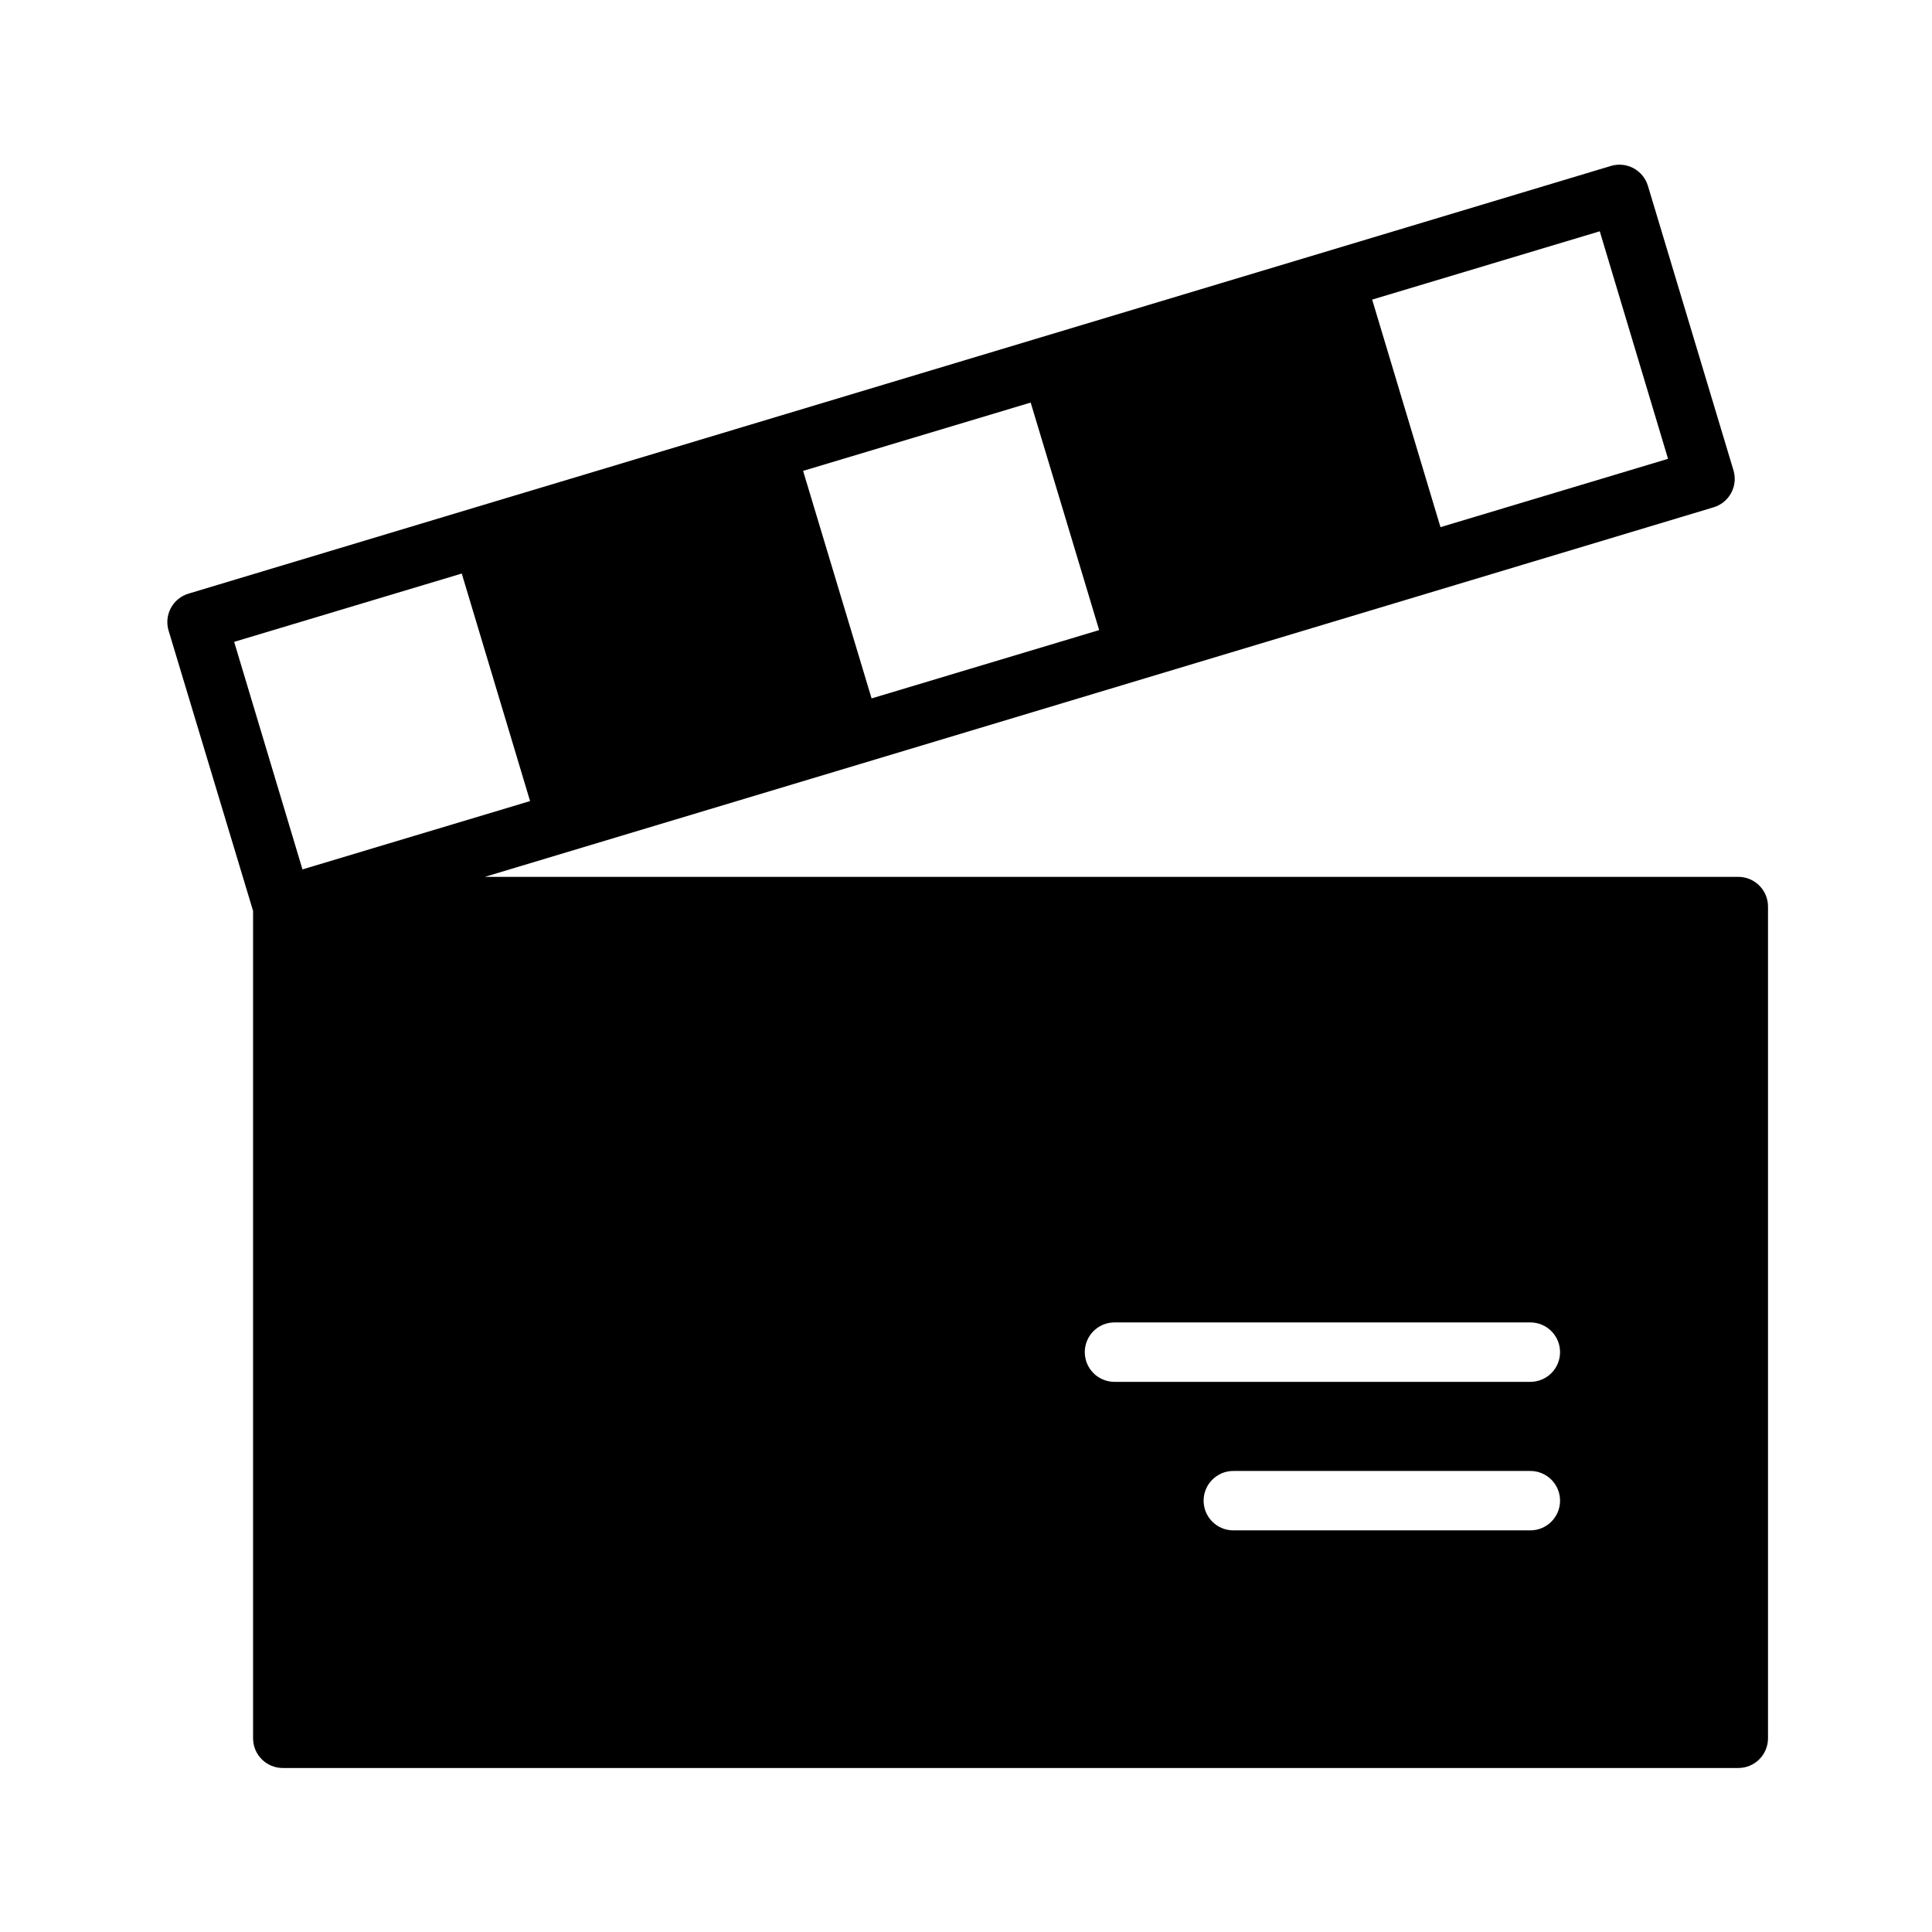
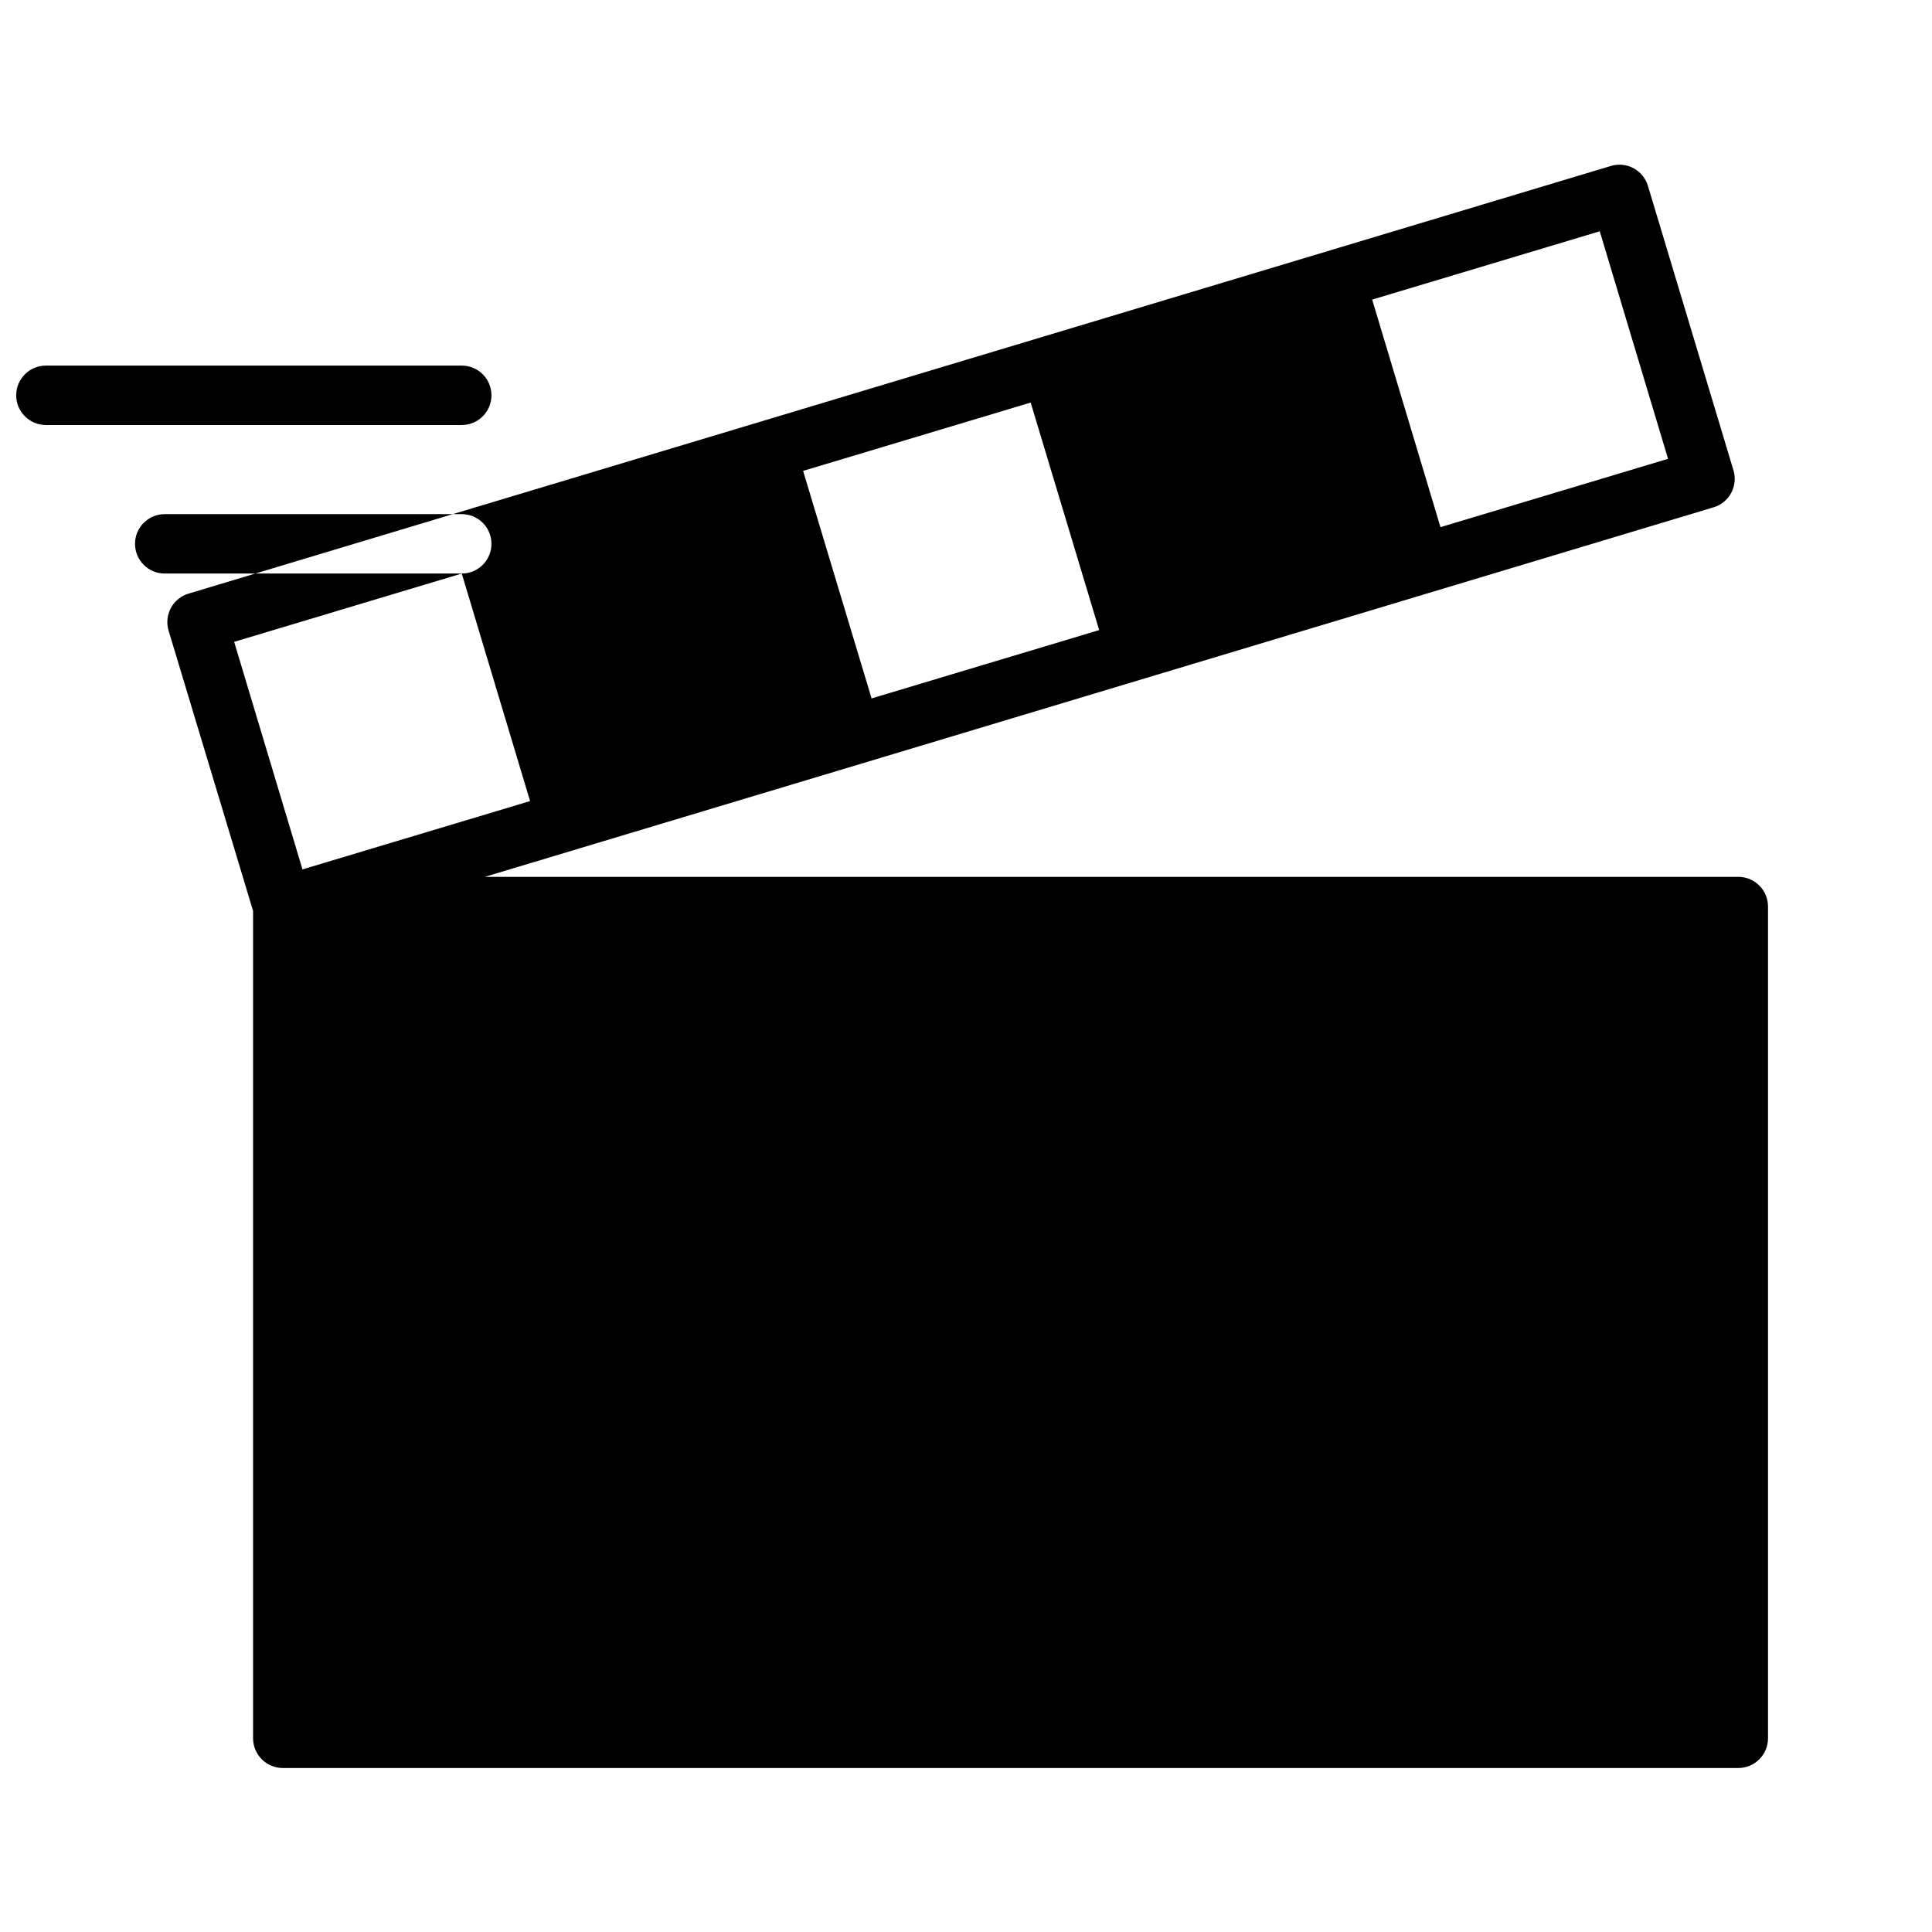
<svg xmlns="http://www.w3.org/2000/svg" fill="#000000" width="800px" height="800px" version="1.1" viewBox="144 144 512 512">
-   <path d="m604.67 376.38h-332.2l39.574-11.902 59.926-18.012 75.391-22.68 75.383-22.672 75.367-22.672c2-0.598 3.68-1.969 4.672-3.809 0.988-1.84 1.203-4 0.602-6l-22.672-75.391c-0.602-1.996-1.973-3.676-3.812-4.664s-3.996-1.203-5.996-0.602l-272.46 81.926-29.125 8.746-75.367 22.672c-2 0.598-3.68 1.969-4.672 3.809-0.988 1.84-1.207 4-0.602 6l22.387 74.277v219.26c0 2.086 0.828 4.09 2.305 5.566 1.477 1.477 3.481 2.305 5.566 2.305h385.73c2.086 0 4.09-0.828 5.566-2.305 1.477-1.477 2.305-3.481 2.305-5.566v-220.42c0-2.086-0.828-4.09-2.305-5.566-1.477-1.477-3.481-2.305-5.566-2.305zm-247.84-107.59 60.309-18.105 9.078 30.148 9.07 30.148-60.309 18.105-9.078-30.148zm229.22-3.195-60.309 18.105-18.105-60.301 60.316-18.105zm-319.68 30.398 18.105 60.301-60.316 18.105-18.105-60.301zm283.19 253.57h-78.719c-4.348 0-7.871-3.523-7.871-7.871 0-4.348 3.523-7.871 7.871-7.871h78.719c4.348 0 7.871 3.523 7.871 7.871 0 4.348-3.523 7.871-7.871 7.871zm0-39.359h-110.21c-4.348 0-7.871-3.523-7.871-7.871 0-4.348 3.523-7.875 7.871-7.875h110.21c4.348 0 7.871 3.527 7.871 7.875 0 4.348-3.523 7.871-7.871 7.871z" />
+   <path d="m604.67 376.38h-332.2l39.574-11.902 59.926-18.012 75.391-22.68 75.383-22.672 75.367-22.672c2-0.598 3.68-1.969 4.672-3.809 0.988-1.84 1.203-4 0.602-6l-22.672-75.391c-0.602-1.996-1.973-3.676-3.812-4.664s-3.996-1.203-5.996-0.602l-272.46 81.926-29.125 8.746-75.367 22.672c-2 0.598-3.68 1.969-4.672 3.809-0.988 1.84-1.207 4-0.602 6l22.387 74.277v219.26c0 2.086 0.828 4.09 2.305 5.566 1.477 1.477 3.481 2.305 5.566 2.305h385.73c2.086 0 4.09-0.828 5.566-2.305 1.477-1.477 2.305-3.481 2.305-5.566v-220.42c0-2.086-0.828-4.09-2.305-5.566-1.477-1.477-3.481-2.305-5.566-2.305zm-247.84-107.59 60.309-18.105 9.078 30.148 9.07 30.148-60.309 18.105-9.078-30.148zm229.22-3.195-60.309 18.105-18.105-60.301 60.316-18.105zm-319.68 30.398 18.105 60.301-60.316 18.105-18.105-60.301zh-78.719c-4.348 0-7.871-3.523-7.871-7.871 0-4.348 3.523-7.871 7.871-7.871h78.719c4.348 0 7.871 3.523 7.871 7.871 0 4.348-3.523 7.871-7.871 7.871zm0-39.359h-110.21c-4.348 0-7.871-3.523-7.871-7.871 0-4.348 3.523-7.875 7.871-7.875h110.21c4.348 0 7.871 3.527 7.871 7.875 0 4.348-3.523 7.871-7.871 7.871z" />
</svg>